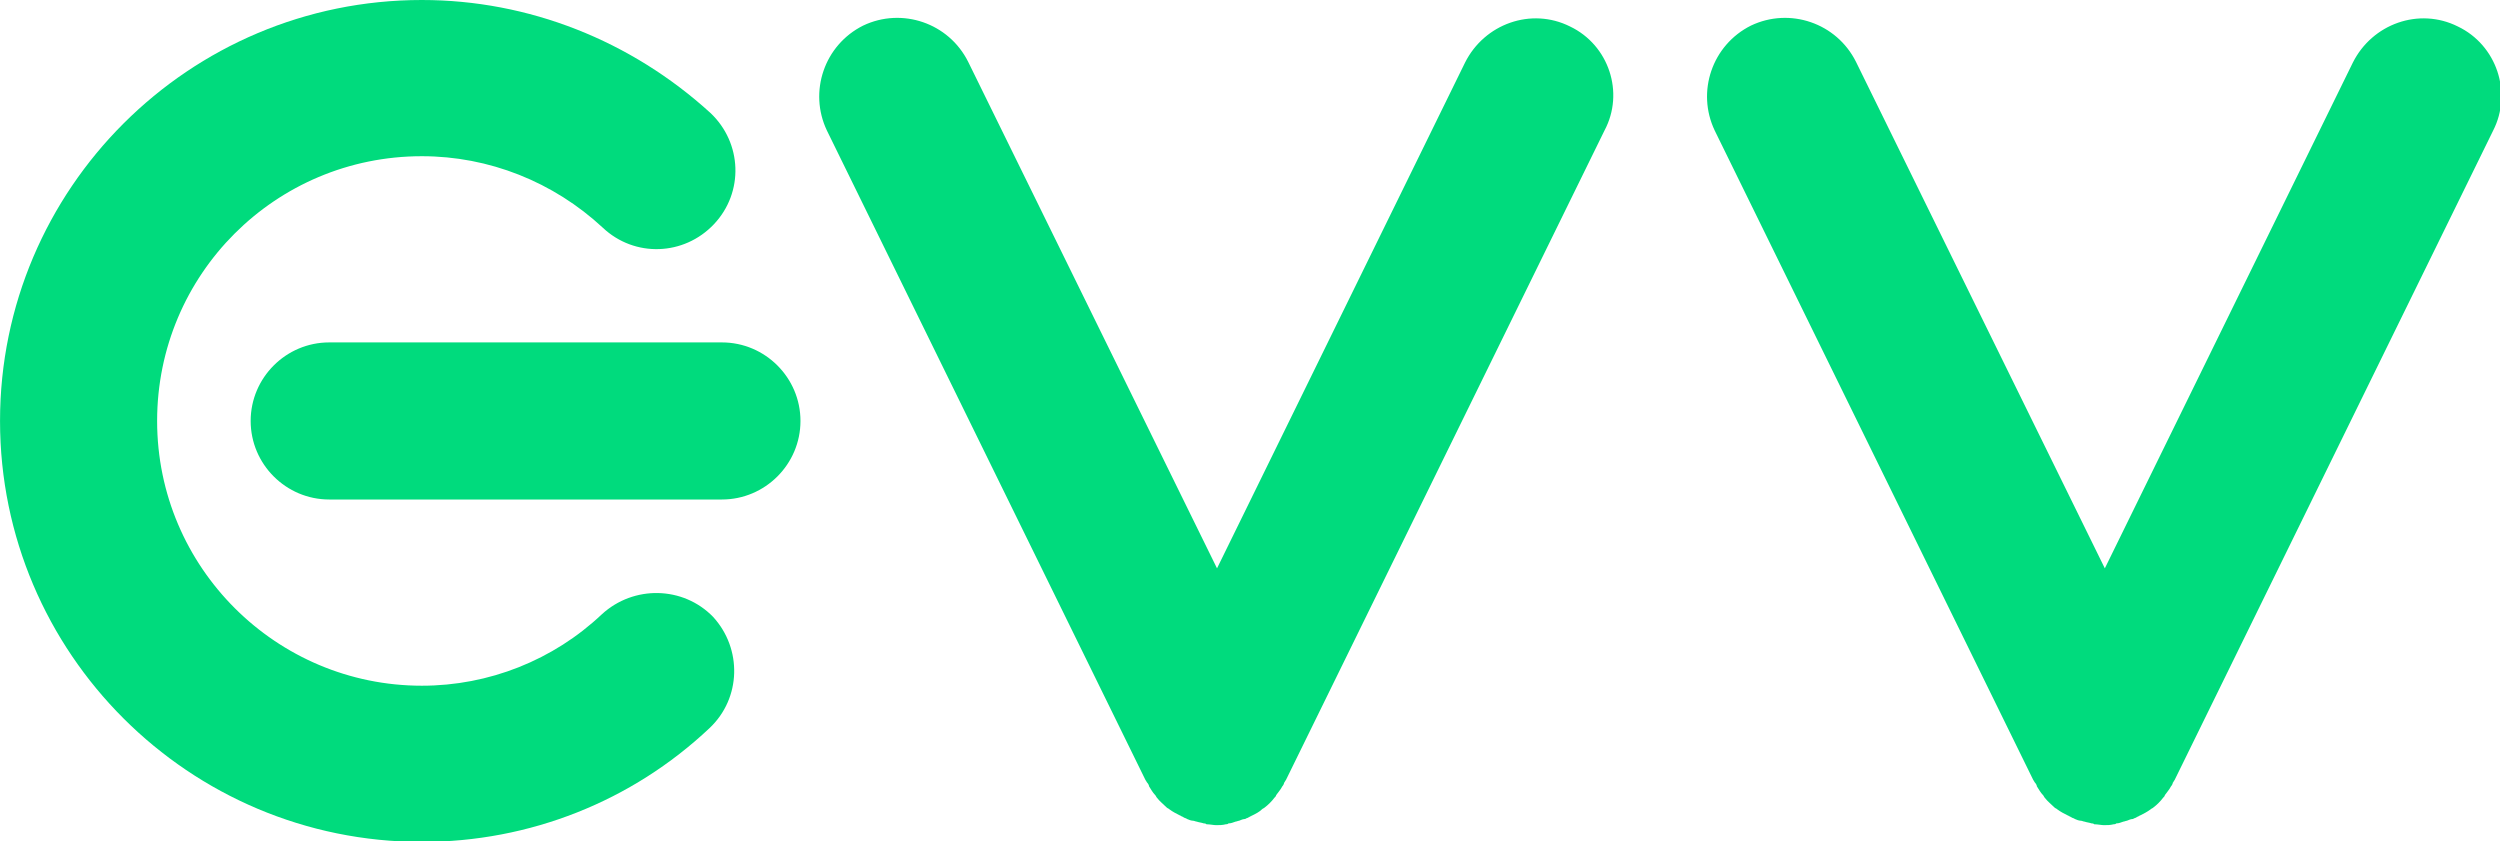
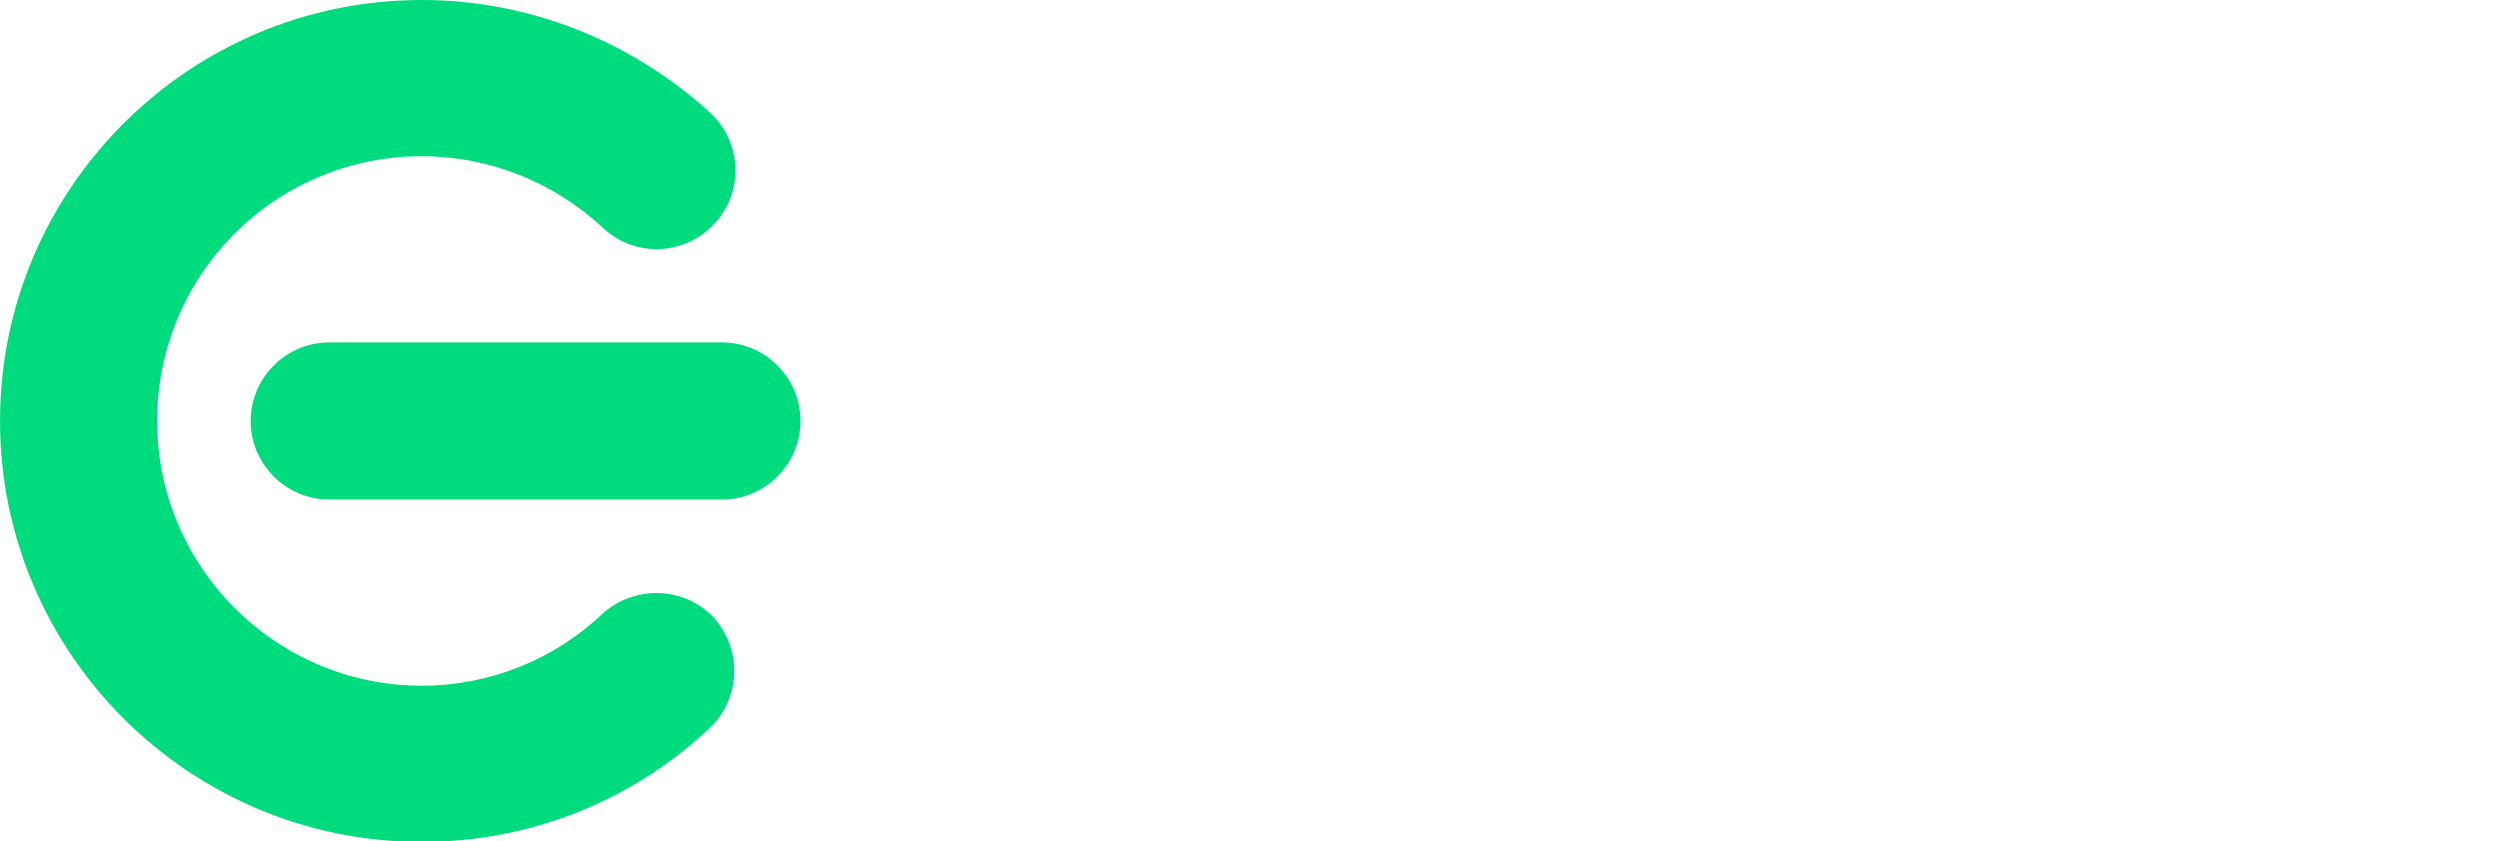
<svg xmlns="http://www.w3.org/2000/svg" xmlns:ns1="http://www.inkscape.org/namespaces/inkscape" xmlns:ns2="http://sodipodi.sourceforge.net/DTD/sodipodi-0.dtd" width="237.685" height="80" viewBox="0 0 62.887 21.167" version="1.1" id="svg5" xml:space="preserve" ns1:version="1.2.1 (9c6d41e410, 2022-07-14)" ns2:docname="EVV_Logo.svg">
  <ns2:namedview id="namedview7" pagecolor="#ffffff" bordercolor="#000000" borderopacity="0.25" ns1:showpageshadow="2" ns1:pageopacity="0.0" ns1:pagecheckerboard="0" ns1:deskcolor="#d1d1d1" ns1:document-units="mm" showgrid="false" ns1:zoom="1.087256" ns1:cx="-237.75449" ns1:cy="206.02323" ns1:window-width="1920" ns1:window-height="1017" ns1:window-x="-8" ns1:window-y="-8" ns1:window-maximized="1" ns1:current-layer="layer1" />
  <defs id="defs2" />
  <g ns1:label="Ebene 1" ns1:groupmode="layer" id="layer1">
    <g id="g1802" transform="scale(0.222)">
      <path class="st0" d="m 68.2,69.6 c -5.5,5.2 -12.8,8.1 -20.4,8.1 -16.5,0 -30,-13.4 -30,-30 0,-16.6 13.4,-30 30,-30 7.6,0 14.9,2.9 20.5,8.1 3.6,3.4 9.2,3.2 12.6,-0.4 3.4,-3.6 3.2,-9.2 -0.4,-12.6 C 71.5,4.6 59.9,0 47.8,0 21.4,0 0,21.4 0,47.7 0,74 21.4,95.4 47.8,95.4 c 12.2,0 23.8,-4.6 32.6,-12.9 3.6,-3.4 3.7,-9 0.4,-12.6 -3.4,-3.5 -9,-3.6 -12.6,-0.3 z" id="path1794" />
      <path class="st0" d="M 81.8,38.8 H 37.3 c -4.9,0 -8.9,4 -8.9,8.9 0,4.9 4,8.9 8.9,8.9 h 44.5 c 4.9,0 8.9,-4 8.9,-8.9 0,-4.9 -4,-8.9 -8.9,-8.9 z" id="path1796" />
-       <path class="st0" d="M 177.9,3 C 173.5,0.8 168.2,2.7 166,7.1 L 137.9,64.4 109.7,7 C 107.5,2.6 102.2,0.8 97.8,2.9 93.4,5.1 91.6,10.4 93.7,14.8 l 36.1,73.6 c 0.1,0.1 0.1,0.2 0.2,0.3 0.1,0.1 0.2,0.3 0.2,0.4 0.2,0.3 0.4,0.7 0.7,1 0.1,0.1 0.1,0.2 0.2,0.3 0.3,0.4 0.7,0.7 1.1,1.1 0.1,0.1 0.2,0.1 0.3,0.2 0.4,0.3 0.8,0.5 1.2,0.7 0.1,0 0.1,0.1 0.2,0.1 0.1,0 0.1,0.1 0.2,0.1 0.1,0.1 0.3,0.1 0.4,0.2 0.2,0.1 0.5,0.2 0.7,0.2 0.1,0 0.3,0.1 0.4,0.1 0.3,0.1 0.5,0.1 0.8,0.2 0.1,0 0.2,0 0.3,0.1 0.4,0 0.8,0.1 1.1,0.1 0,0 0,0 0,0 0,0 0,0 0,0 0.4,0 0.7,0 1.1,-0.1 0.1,0 0.2,0 0.3,-0.1 0.3,0 0.5,-0.1 0.8,-0.2 0.1,0 0.3,-0.1 0.4,-0.1 0.2,-0.1 0.5,-0.2 0.7,-0.2 0.1,-0.1 0.3,-0.1 0.4,-0.2 0.1,0 0.1,-0.1 0.2,-0.1 0.1,0 0.1,-0.1 0.2,-0.1 0.4,-0.2 0.8,-0.4 1.1,-0.7 0.1,-0.1 0.2,-0.1 0.3,-0.2 0.4,-0.3 0.8,-0.7 1.1,-1.1 0.1,-0.1 0.2,-0.2 0.2,-0.3 0.2,-0.3 0.5,-0.6 0.7,-1 0.1,-0.1 0.2,-0.3 0.2,-0.4 0.1,-0.1 0.1,-0.2 0.2,-0.3 l 36.1,-73.6 c 2.3,-4.3 0.5,-9.7 -3.9,-11.8 z" id="path1798" />
-       <path class="st0" d="M 278.5,3 C 274.1,0.8 268.8,2.7 266.6,7.1 L 238.5,64.4 210.3,7 c -2.2,-4.4 -7.5,-6.2 -11.9,-4.1 -4.4,2.2 -6.2,7.5 -4.1,11.9 l 36.1,73.6 c 0.1,0.1 0.1,0.2 0.2,0.3 0.1,0.1 0.2,0.3 0.2,0.4 0.2,0.3 0.4,0.7 0.7,1 0.1,0.1 0.1,0.2 0.2,0.3 0.3,0.4 0.7,0.7 1.1,1.1 0.1,0.1 0.2,0.1 0.3,0.2 0.4,0.3 0.8,0.5 1.2,0.7 0.1,0 0.1,0.1 0.2,0.1 0.1,0 0.1,0.1 0.2,0.1 0.1,0.1 0.3,0.1 0.4,0.2 0.2,0.1 0.5,0.2 0.7,0.2 0.1,0 0.3,0.1 0.4,0.1 0.3,0.1 0.5,0.1 0.8,0.2 0.1,0 0.2,0 0.3,0.1 0.4,0 0.8,0.1 1.1,0.1 0,0 0,0 0,0 0,0 0,0 0,0 0.4,0 0.7,0 1.1,-0.1 0.1,0 0.2,0 0.3,-0.1 0.3,0 0.5,-0.1 0.8,-0.2 0.1,0 0.3,-0.1 0.4,-0.1 0.2,-0.1 0.5,-0.2 0.7,-0.2 0.1,-0.1 0.3,-0.1 0.4,-0.2 0.1,0 0.1,-0.1 0.2,-0.1 0.1,0 0.1,-0.1 0.2,-0.1 0.4,-0.2 0.8,-0.4 1.2,-0.7 0.1,-0.1 0.2,-0.1 0.3,-0.2 0.4,-0.3 0.8,-0.7 1.1,-1.1 0.1,-0.1 0.2,-0.2 0.2,-0.3 0.2,-0.3 0.5,-0.6 0.7,-1 0.1,-0.1 0.2,-0.3 0.2,-0.4 0.1,-0.1 0.1,-0.2 0.2,-0.3 l 36.1,-73.6 c 2.2,-4.3 0.4,-9.7 -4,-11.8 z" id="path1800" />
    </g>
  </g>
  <style type="text/css" id="style1792">
	.st0{fill:#00DB7D;}
</style>
</svg>